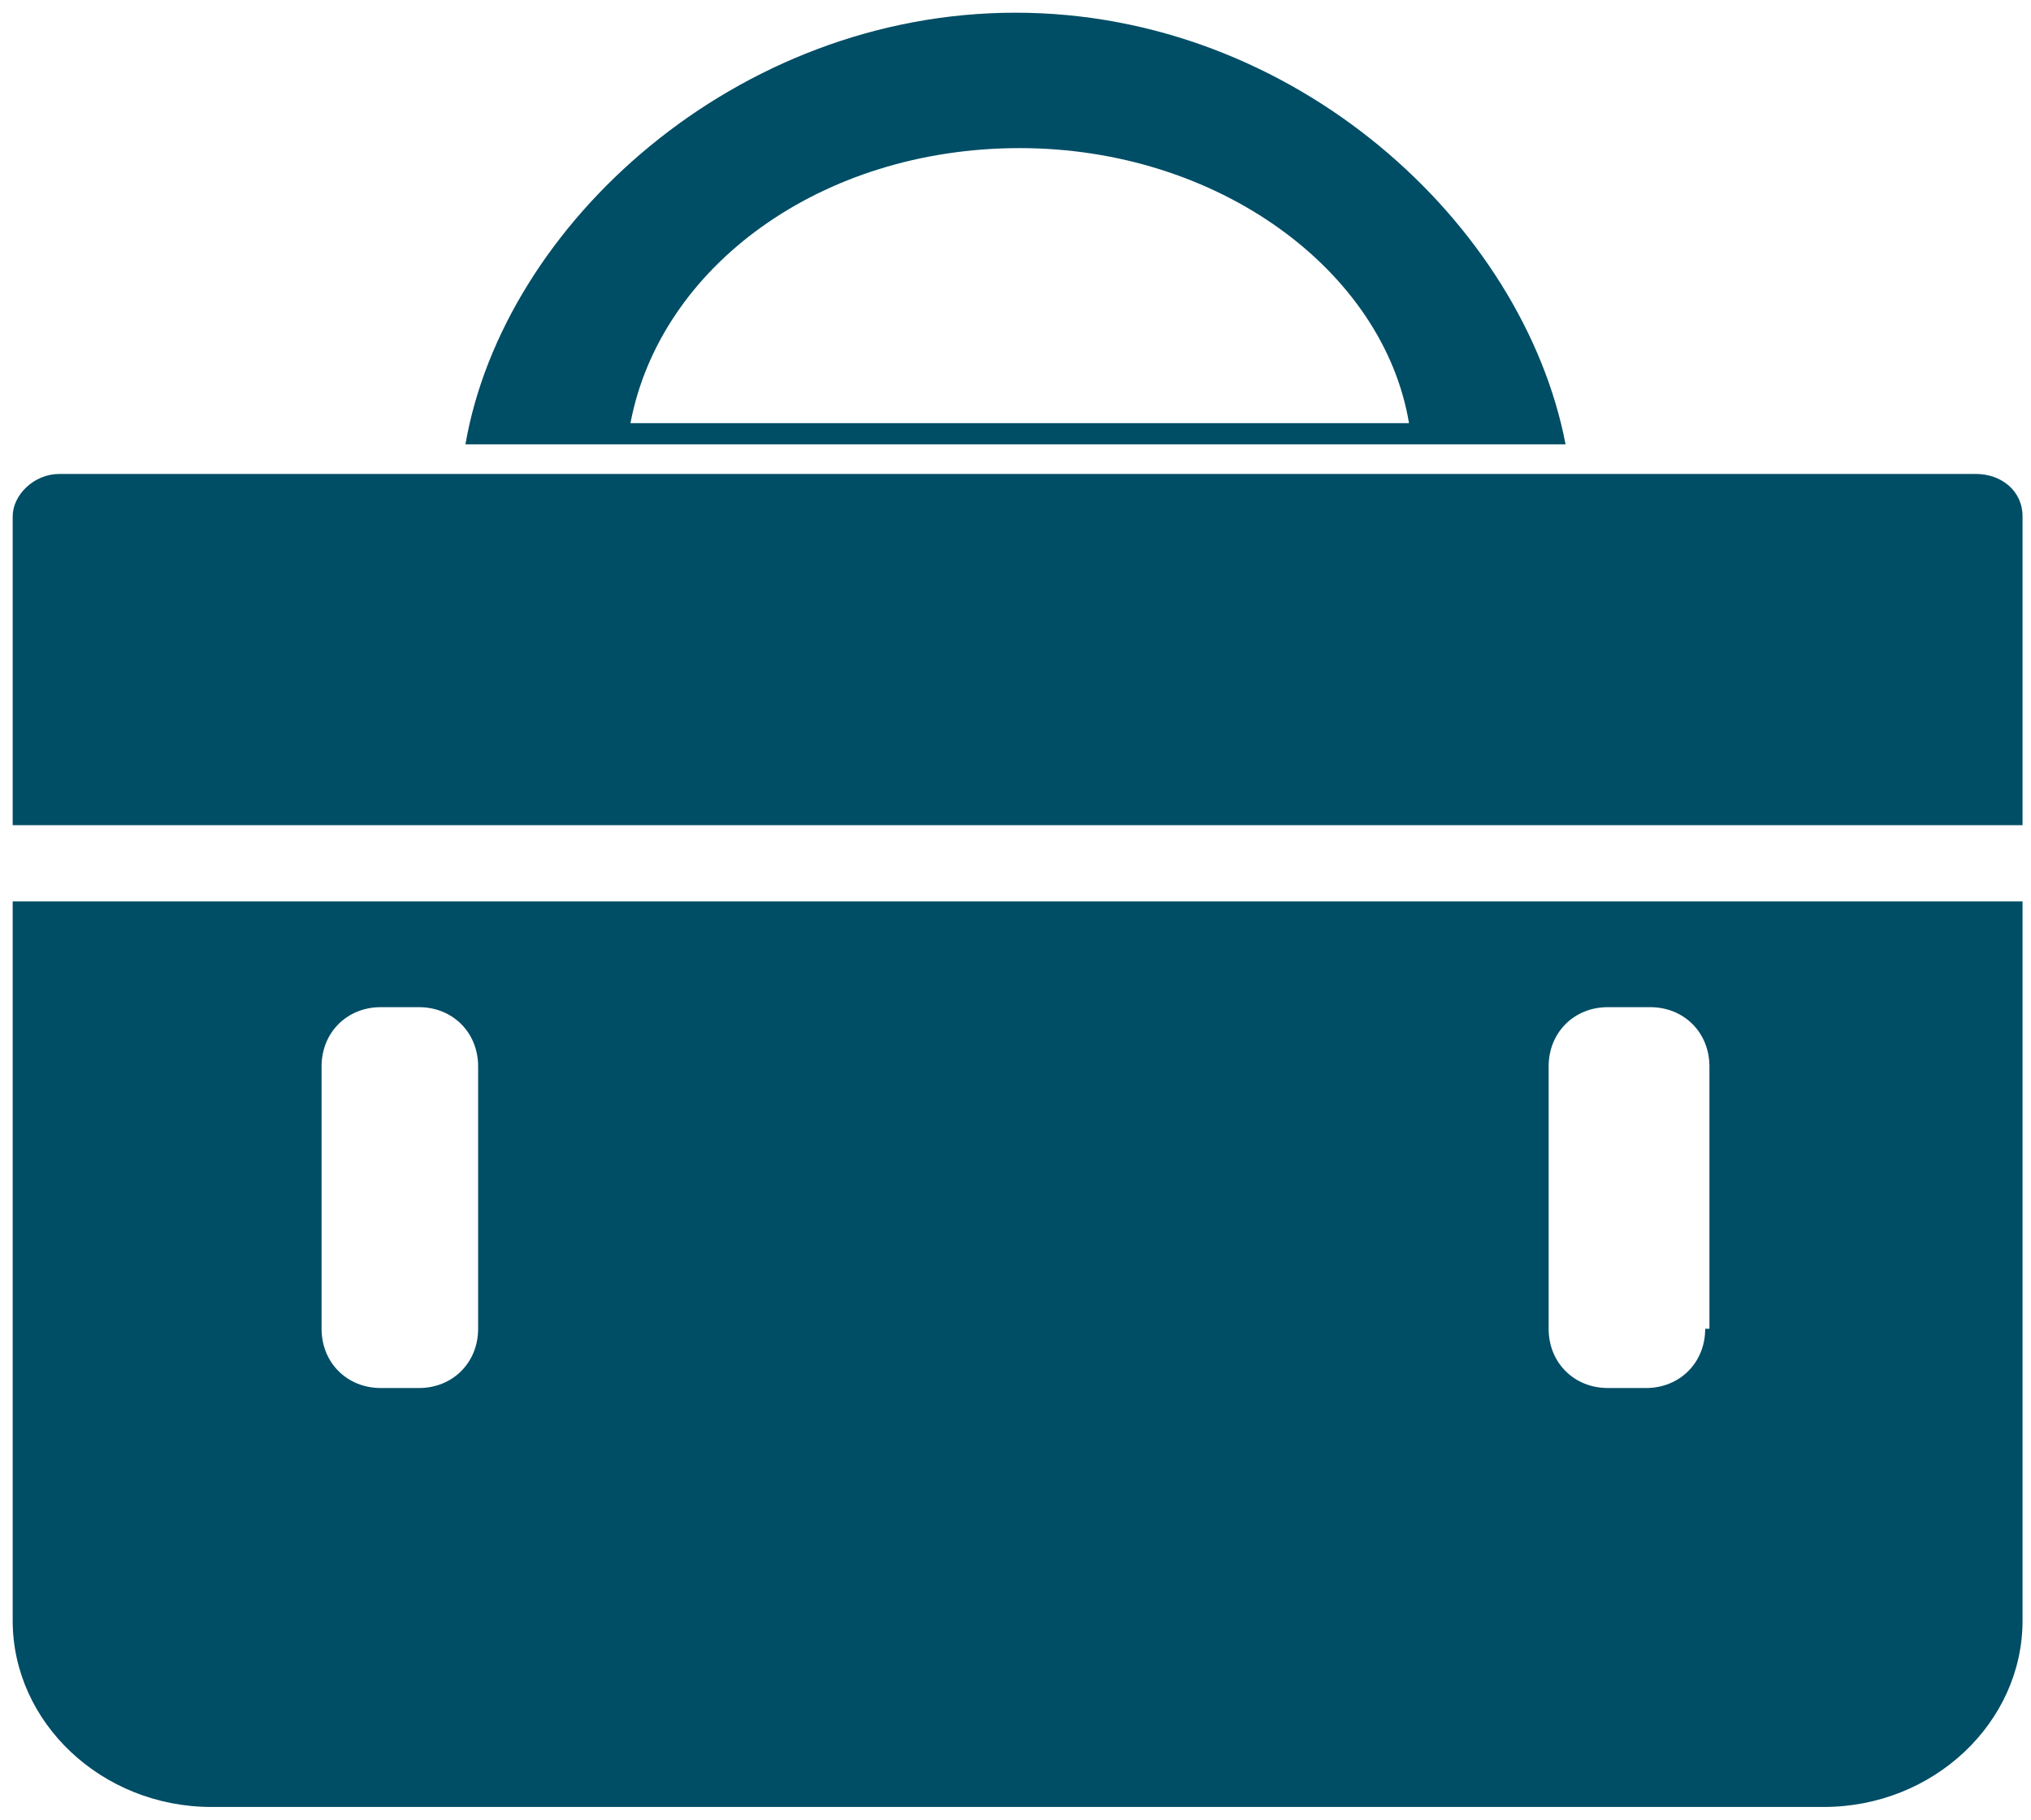
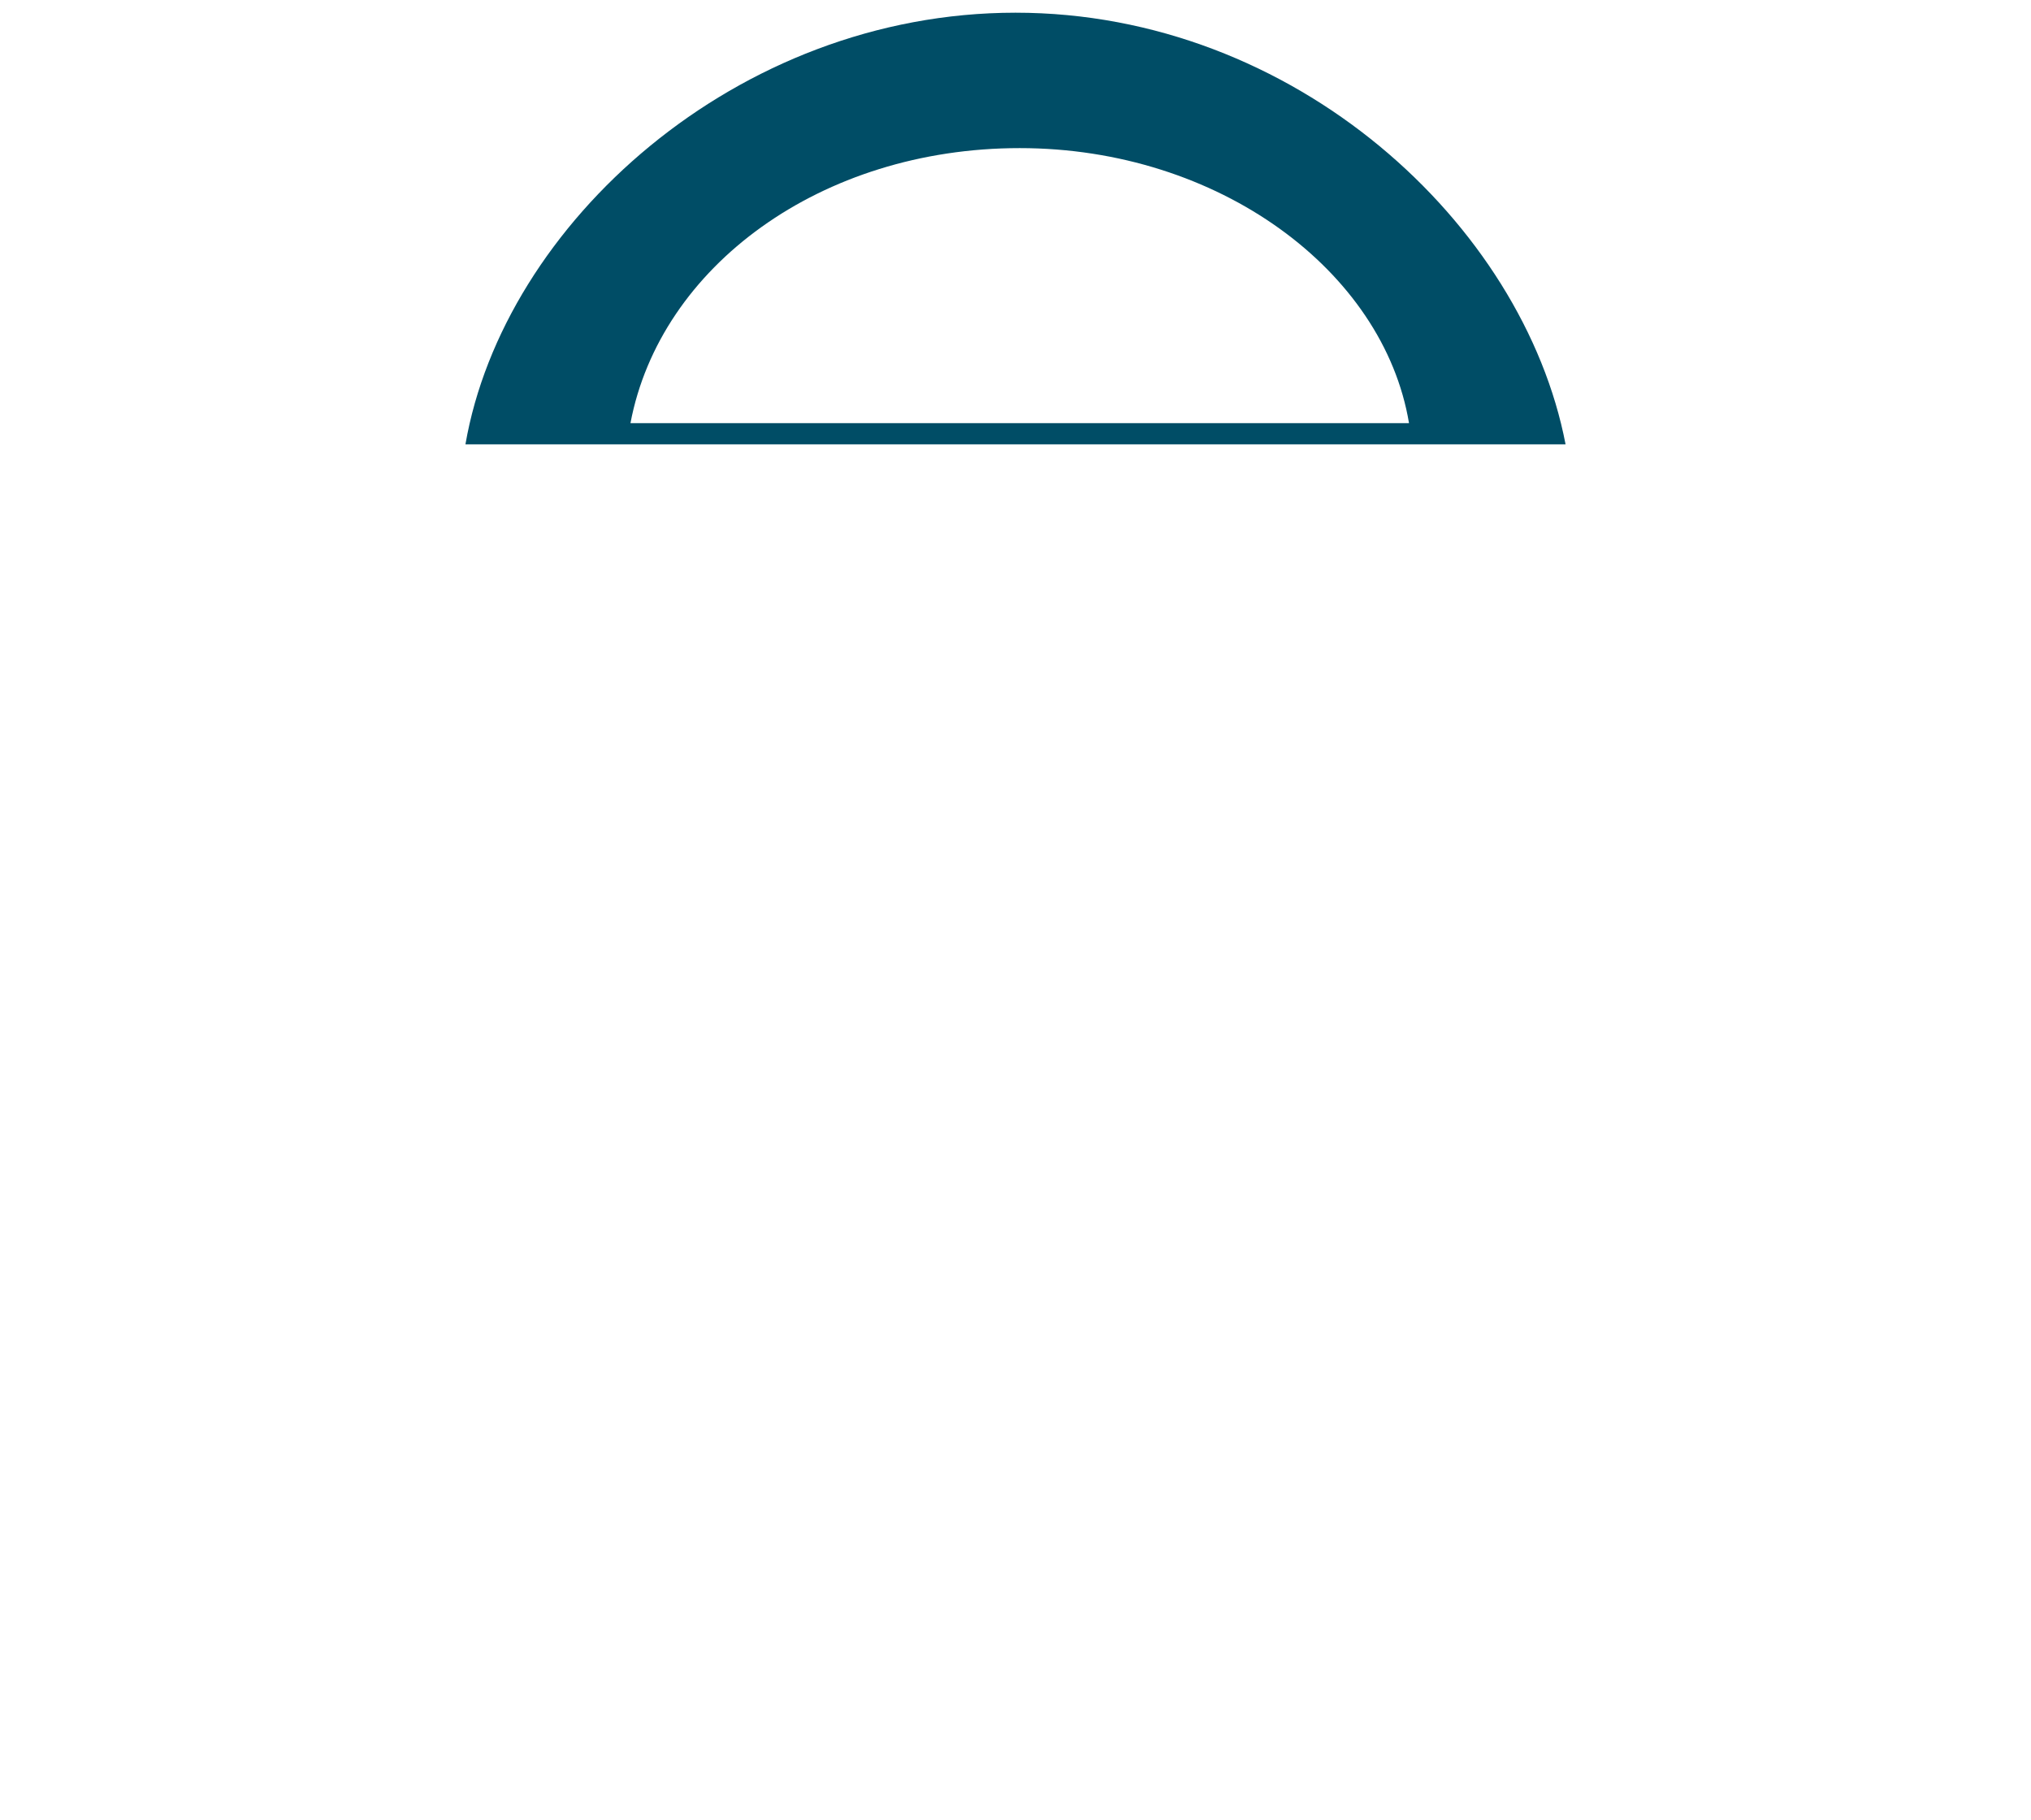
<svg xmlns="http://www.w3.org/2000/svg" version="1.1" id="Layer_1" x="0px" y="0px" viewBox="0 0 48 43" style="enable-background:new 0 0 48 43;" xml:space="preserve">
  <style type="text/css">
	.st0{fill:#004D66;}
</style>
-   <path class="st0" d="M47.8,12.2c0-0.6-0.5-1-1.1-1H1.4c-0.6,0-1.1,0.5-1.1,1v7.3h47.5V12.2z" />
  <path class="st0" d="M24,0.3c-6.6,0-12.1,5-13,10.2h26C36,5.3,30.6,0.3,24,0.3z M14.9,10c0.7-3.7,4.5-6.5,9.2-6.5  c4.7,0,8.6,2.9,9.2,6.5H14.9z" />
-   <path class="st0" d="M0.3,21.3v17c0,2.4,2.1,4.4,4.7,4.4h38.1c2.6,0,4.7-2,4.7-4.4v-17H0.3z M11.3,31.4c0,0.8-0.6,1.4-1.4,1.4H9  c-0.8,0-1.4-0.6-1.4-1.4v-6.2c0-0.8,0.6-1.4,1.4-1.4h0.9c0.8,0,1.4,0.6,1.4,1.4V31.4z M40.3,31.4c0,0.8-0.6,1.4-1.4,1.4h-0.9  c-0.8,0-1.4-0.6-1.4-1.4v-6.2c0-0.8,0.6-1.4,1.4-1.4H39c0.8,0,1.4,0.6,1.4,1.4V31.4z" />
</svg>